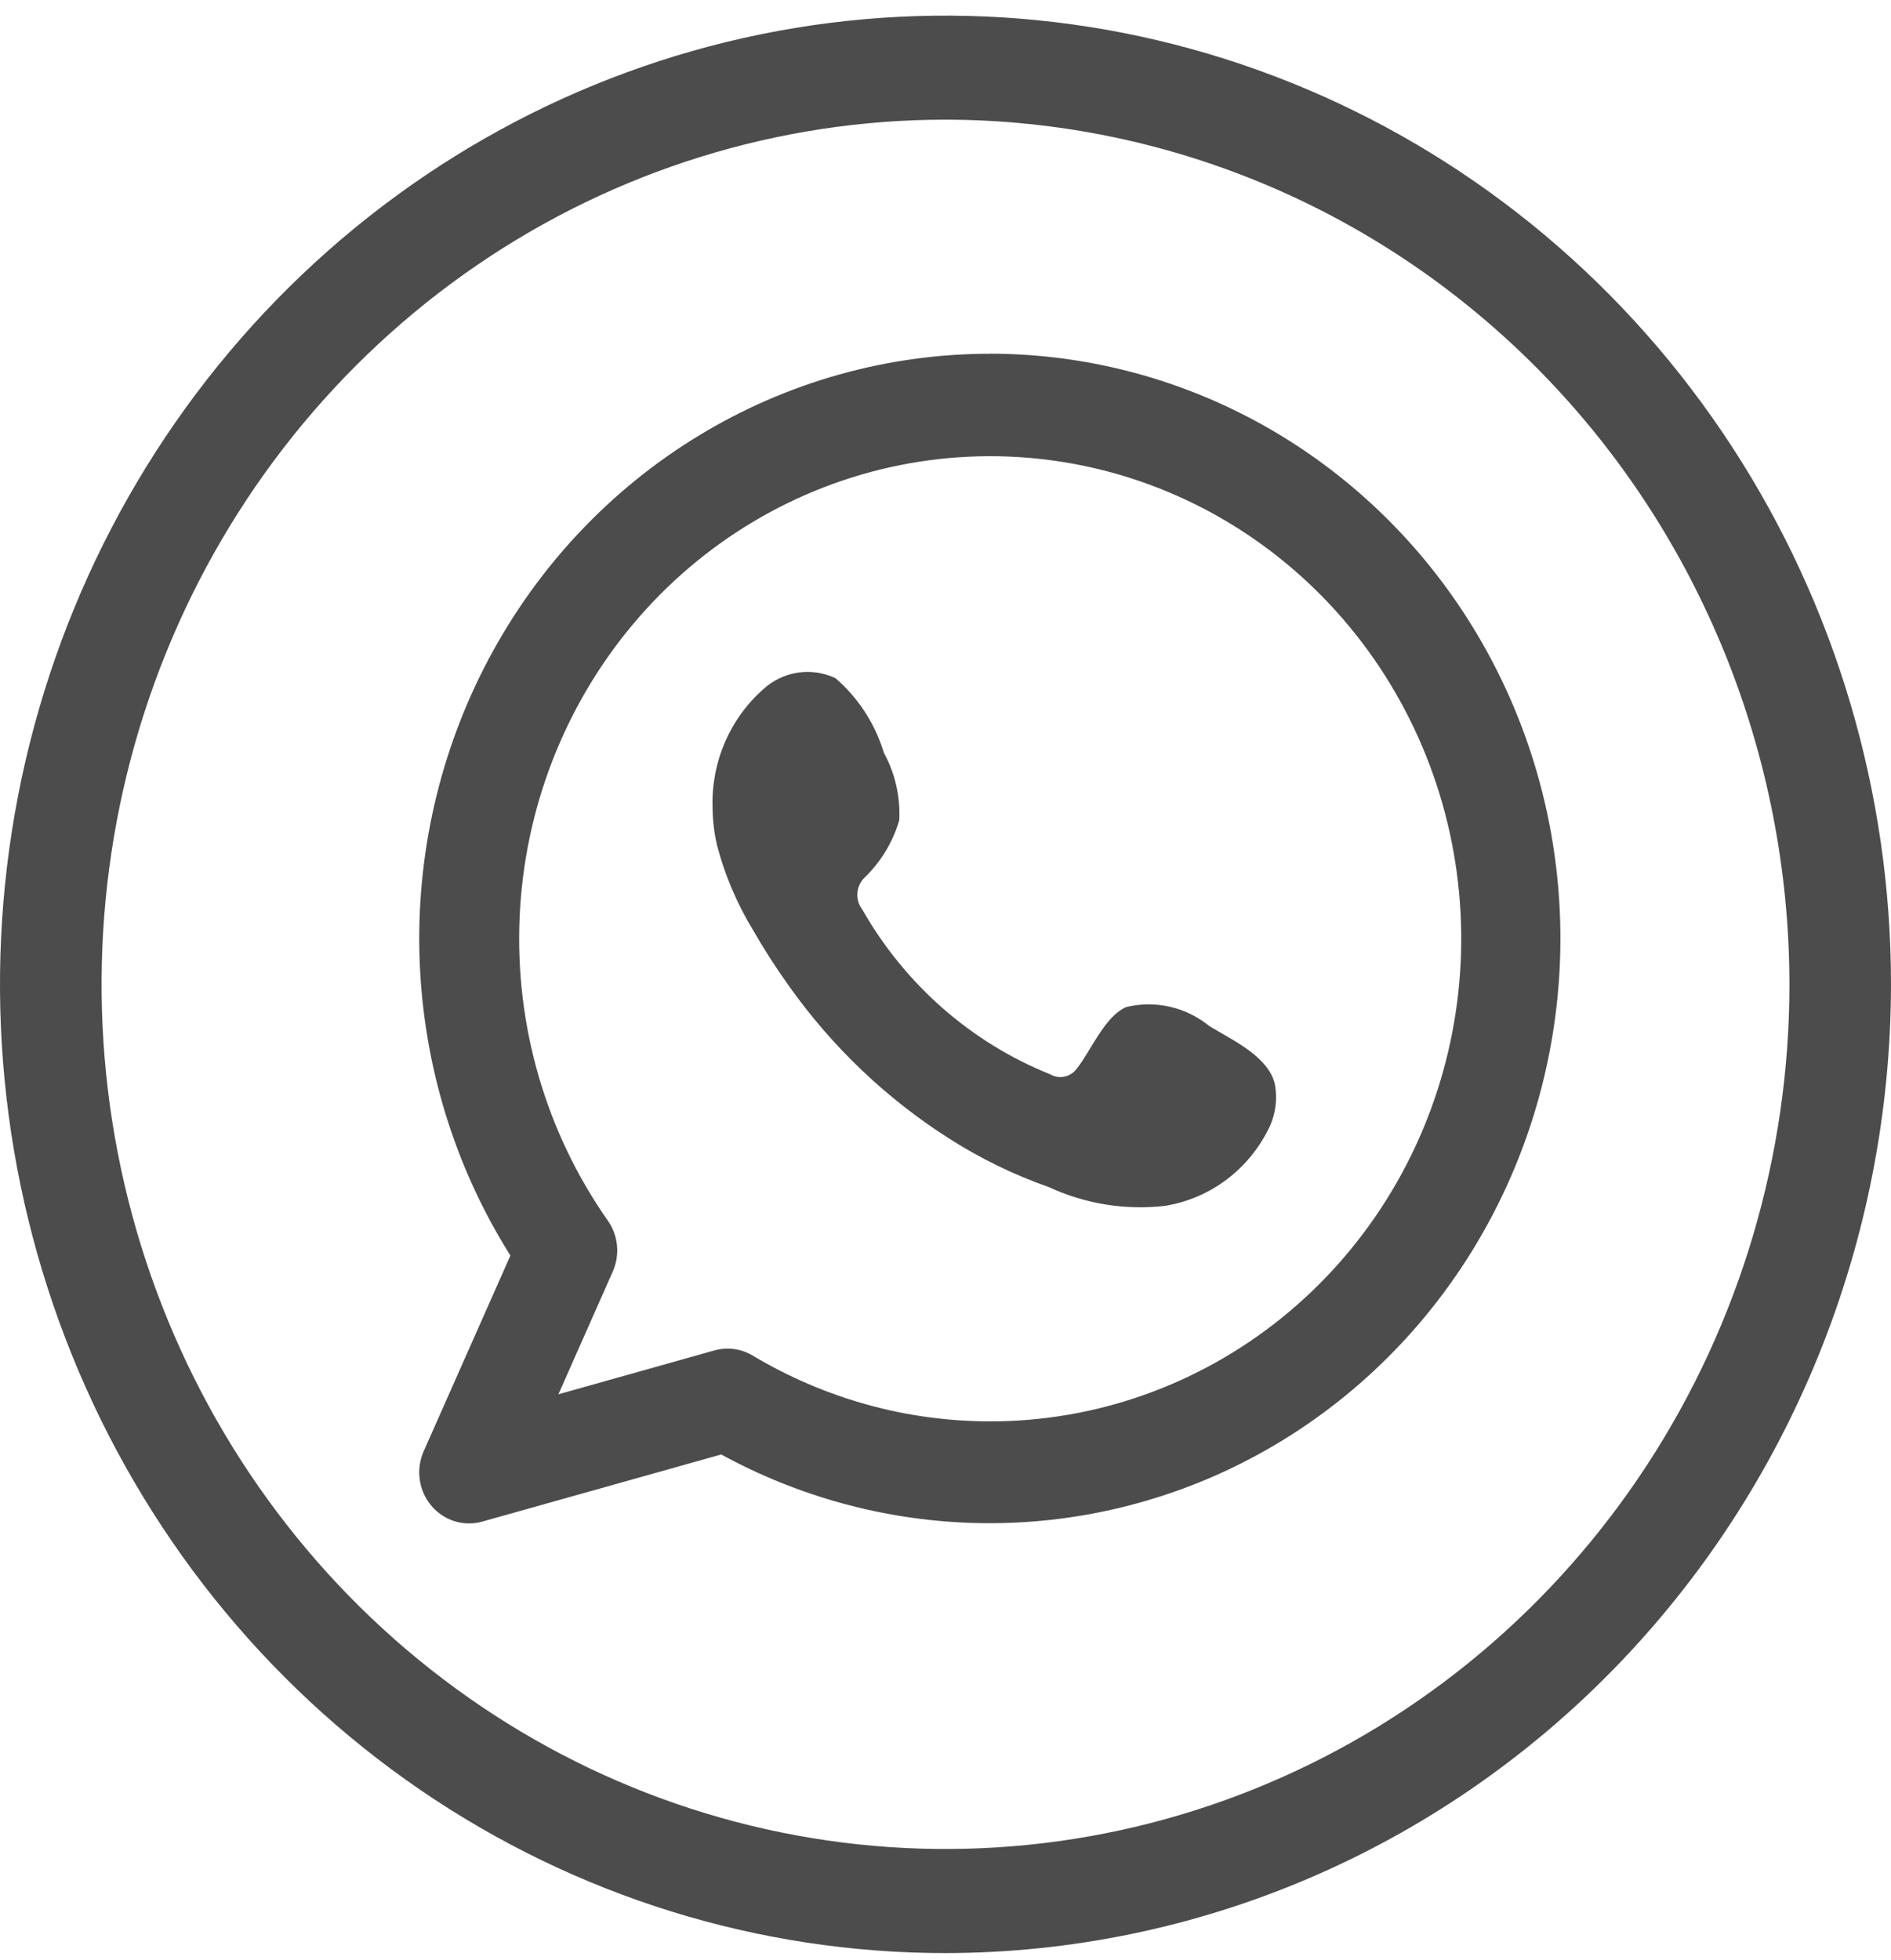
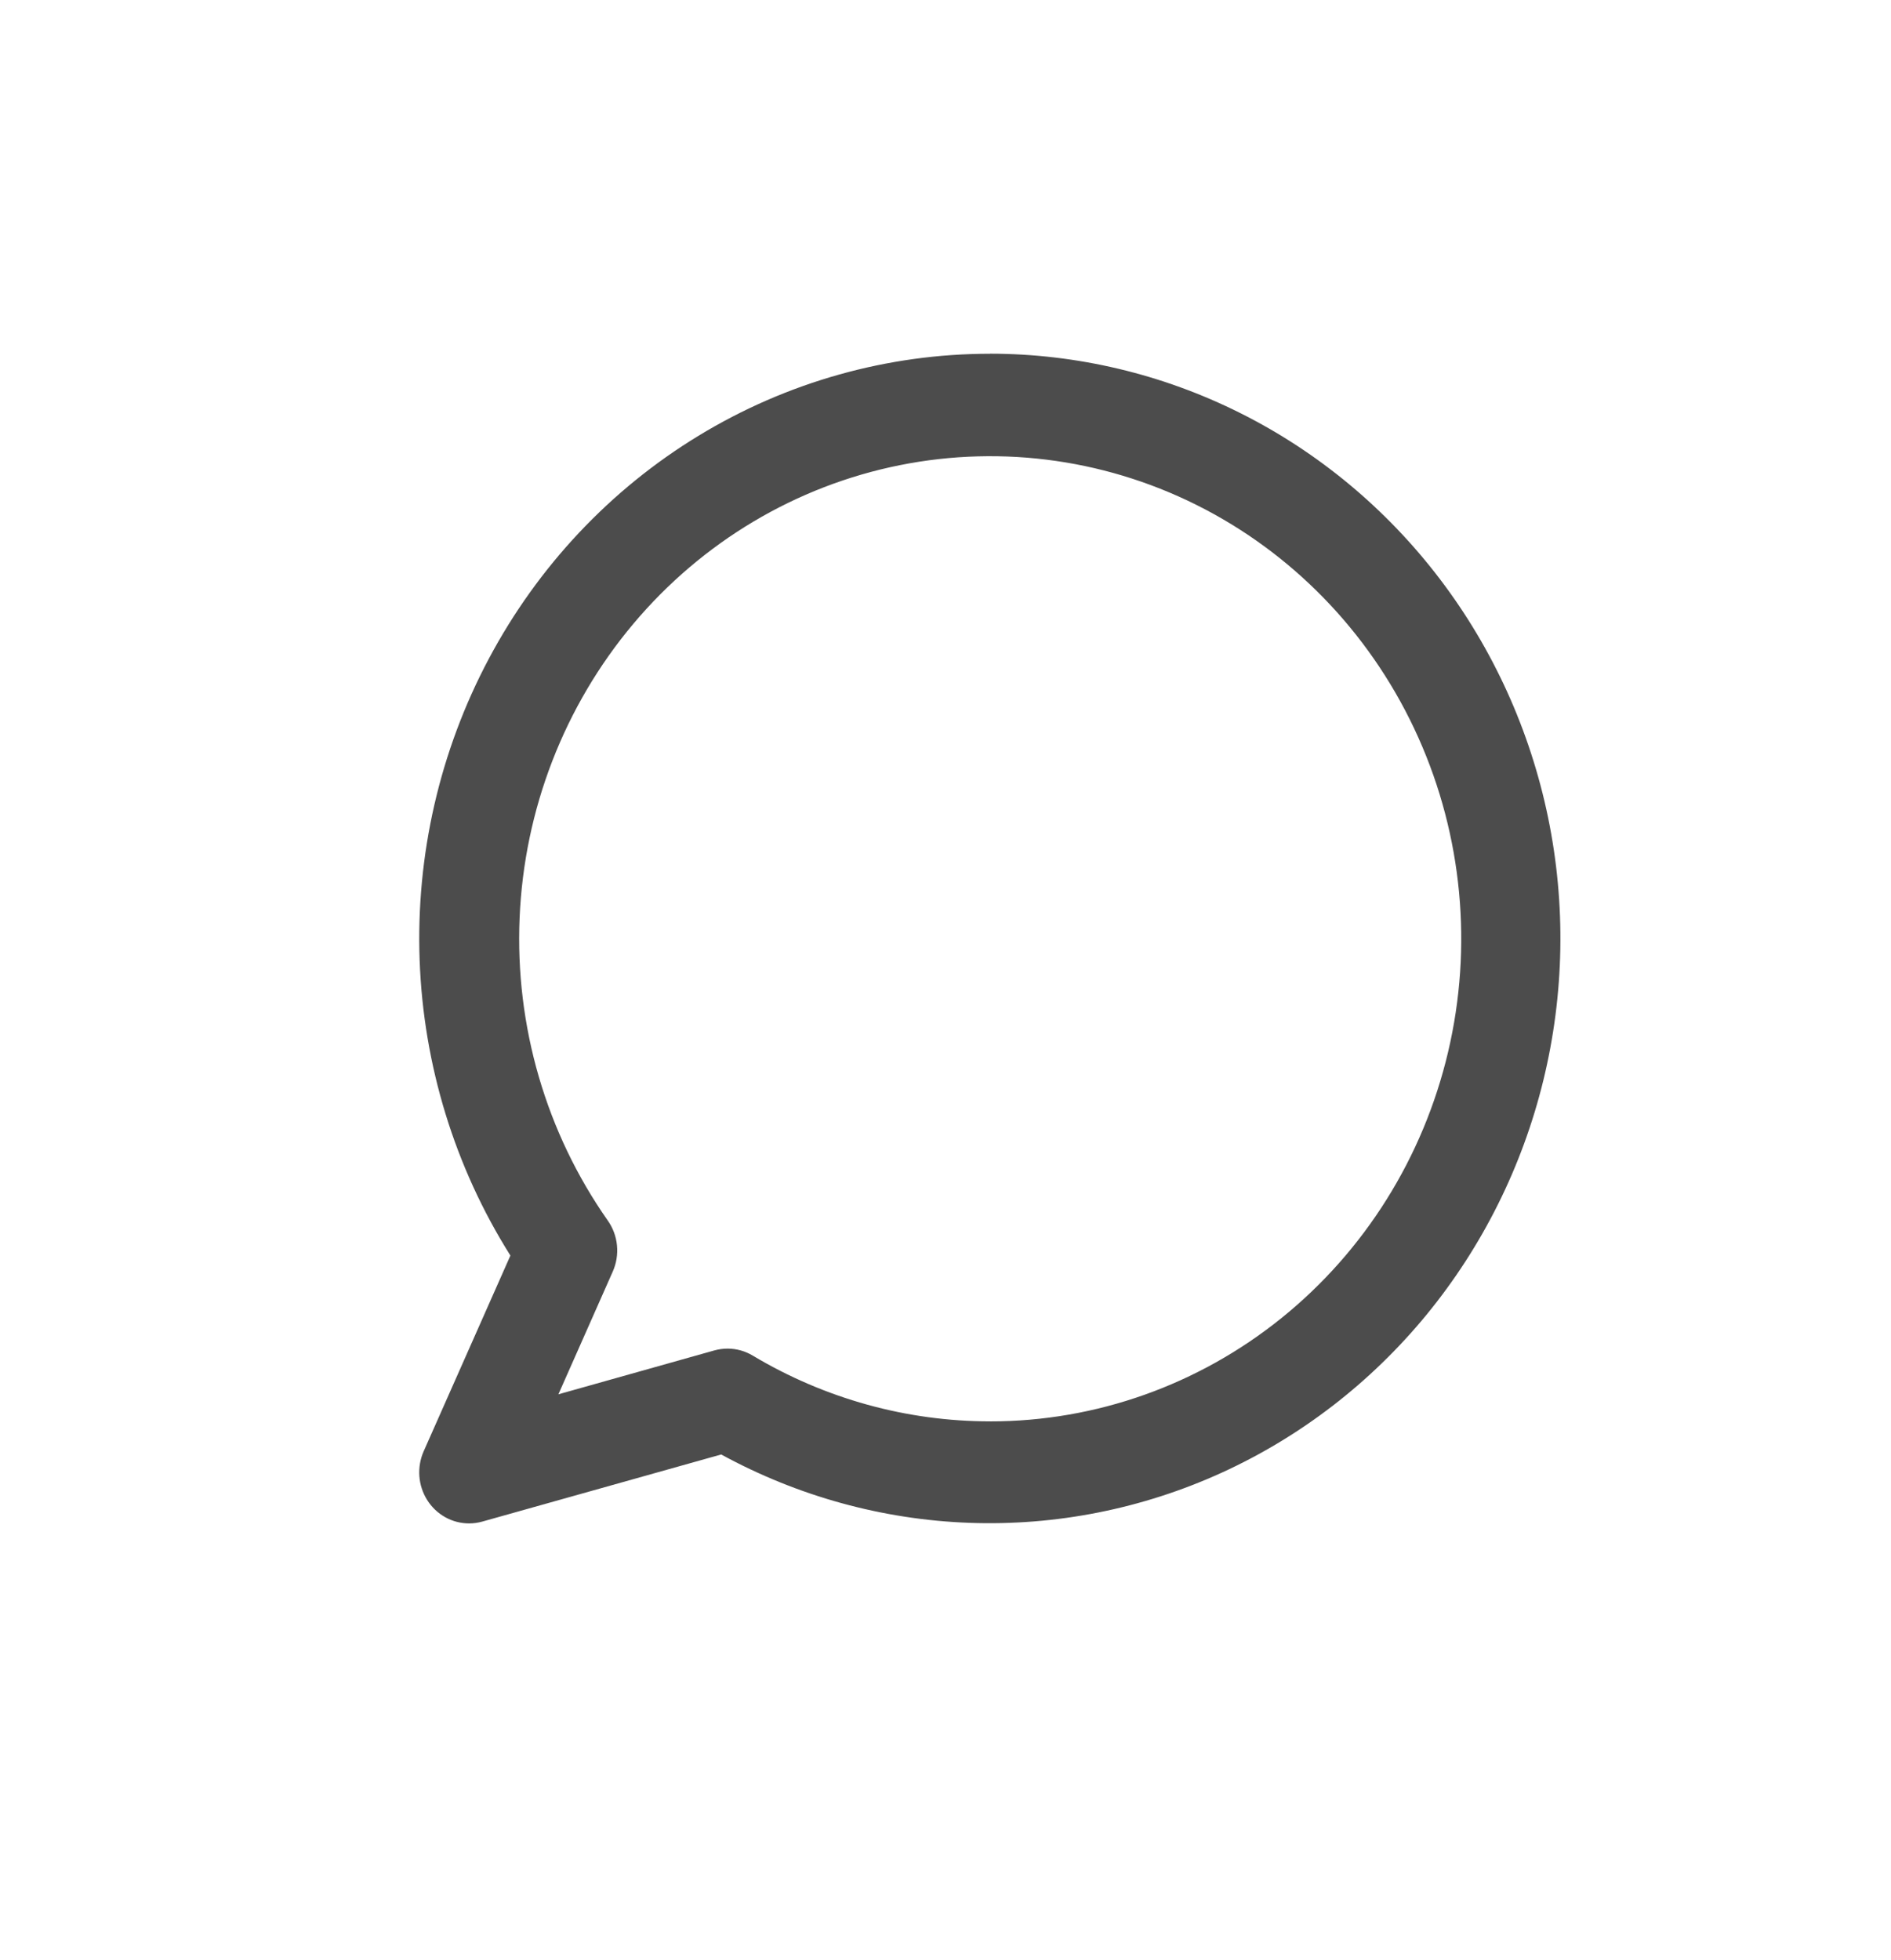
<svg xmlns="http://www.w3.org/2000/svg" width="55" height="57" viewBox="0 0 55 57" fill="none">
-   <path d="M27.5 56.801C22.061 56.801 16.744 55.148 12.222 52.053C7.699 48.957 4.175 44.557 2.093 39.409C0.012 34.261 -0.533 28.597 0.528 23.132C1.59 17.667 4.209 12.647 8.055 8.707C11.9 4.767 16.8 2.083 22.135 0.996C27.47 -0.091 32.999 0.467 38.024 2.6C43.049 4.732 47.344 8.343 50.365 12.976C53.387 17.609 55 23.056 55 28.628C54.992 36.097 52.092 43.258 46.936 48.54C41.781 53.821 34.791 56.792 27.5 56.801ZM27.5 3.48C22.645 3.48 17.899 4.955 13.863 7.718C9.826 10.481 6.68 14.409 4.822 19.004C2.965 23.599 2.479 28.655 3.426 33.533C4.373 38.411 6.711 42.891 10.143 46.408C13.576 49.925 17.95 52.32 22.711 53.29C27.473 54.261 32.408 53.763 36.893 51.859C41.379 49.956 45.212 46.733 47.909 42.598C50.606 38.462 52.046 33.6 52.046 28.627C52.039 21.96 49.45 15.568 44.849 10.854C40.247 6.14 34.008 3.488 27.5 3.48Z" fill="#4C4C4C" />
  <path fill-rule="evenodd" clip-rule="evenodd" d="M28.796 10.288C25.813 10.288 22.884 11.111 20.319 12.672C17.753 14.232 15.646 16.473 14.218 19.157C12.79 21.841 12.095 24.869 12.205 27.924C12.316 30.979 13.228 33.946 14.845 36.515L12.323 42.206C12.223 42.432 12.18 42.68 12.197 42.928C12.215 43.176 12.293 43.415 12.424 43.624C12.556 43.833 12.736 44.005 12.949 44.124C13.162 44.243 13.401 44.305 13.643 44.305C13.773 44.305 13.902 44.287 14.027 44.252L20.976 42.3C23.202 43.515 25.669 44.195 28.189 44.288C30.709 44.38 33.217 43.883 35.522 42.835C37.827 41.786 39.868 40.213 41.491 38.236C43.114 36.258 44.276 33.927 44.888 31.421C45.5 28.914 45.547 26.298 45.025 23.77C44.502 21.243 43.425 18.87 41.874 16.833C40.322 14.796 38.339 13.147 36.073 12.013C33.807 10.879 31.318 10.288 28.796 10.286V10.288ZM28.796 41.337C26.372 41.337 23.991 40.678 21.896 39.426C21.674 39.292 21.422 39.222 21.164 39.221C21.035 39.221 20.906 39.239 20.78 39.273L16.241 40.55L17.822 36.981C17.928 36.743 17.97 36.48 17.945 36.22C17.92 35.959 17.828 35.711 17.678 35.498C15.883 32.941 14.979 29.84 15.113 26.693C15.246 23.546 16.41 20.537 18.415 18.149C20.42 15.761 23.151 14.134 26.168 13.529C29.186 12.924 32.314 13.376 35.05 14.813C37.786 16.25 39.971 18.588 41.253 21.451C42.535 24.314 42.839 27.536 42.117 30.598C41.395 33.66 39.689 36.384 37.273 38.332C34.857 40.28 31.871 41.339 28.796 41.338V41.337Z" fill="#4C4C4C" />
-   <path fill-rule="evenodd" clip-rule="evenodd" d="M35.18 29.845C34.844 29.57 34.452 29.378 34.033 29.281C33.614 29.184 33.179 29.186 32.761 29.287C32.133 29.55 31.731 30.557 31.324 31.072C31.237 31.194 31.11 31.278 30.967 31.31C30.823 31.342 30.673 31.318 30.545 31.244C28.247 30.322 26.32 28.631 25.077 26.447C24.972 26.309 24.922 26.135 24.938 25.96C24.953 25.786 25.034 25.624 25.162 25.508C25.627 25.055 25.969 24.485 26.155 23.856C26.19 23.174 26.036 22.496 25.711 21.9C25.454 21.052 24.965 20.296 24.301 19.724C23.959 19.562 23.578 19.505 23.204 19.562C22.831 19.619 22.482 19.786 22.201 20.044C21.718 20.47 21.335 21.002 21.08 21.599C20.824 22.197 20.703 22.846 20.725 23.498C20.729 23.868 20.773 24.236 20.858 24.595C21.083 25.45 21.429 26.267 21.885 27.02C22.214 27.595 22.572 28.152 22.957 28.689C24.214 30.457 25.793 31.959 27.606 33.112C28.517 33.694 29.49 34.168 30.506 34.524C31.563 35.014 32.729 35.202 33.881 35.07C34.538 34.965 35.16 34.698 35.693 34.292C36.226 33.886 36.655 33.352 36.941 32.738C37.104 32.365 37.154 31.95 37.083 31.548C36.911 30.729 35.828 30.241 35.18 29.845Z" fill="#4C4C4C" />
</svg>